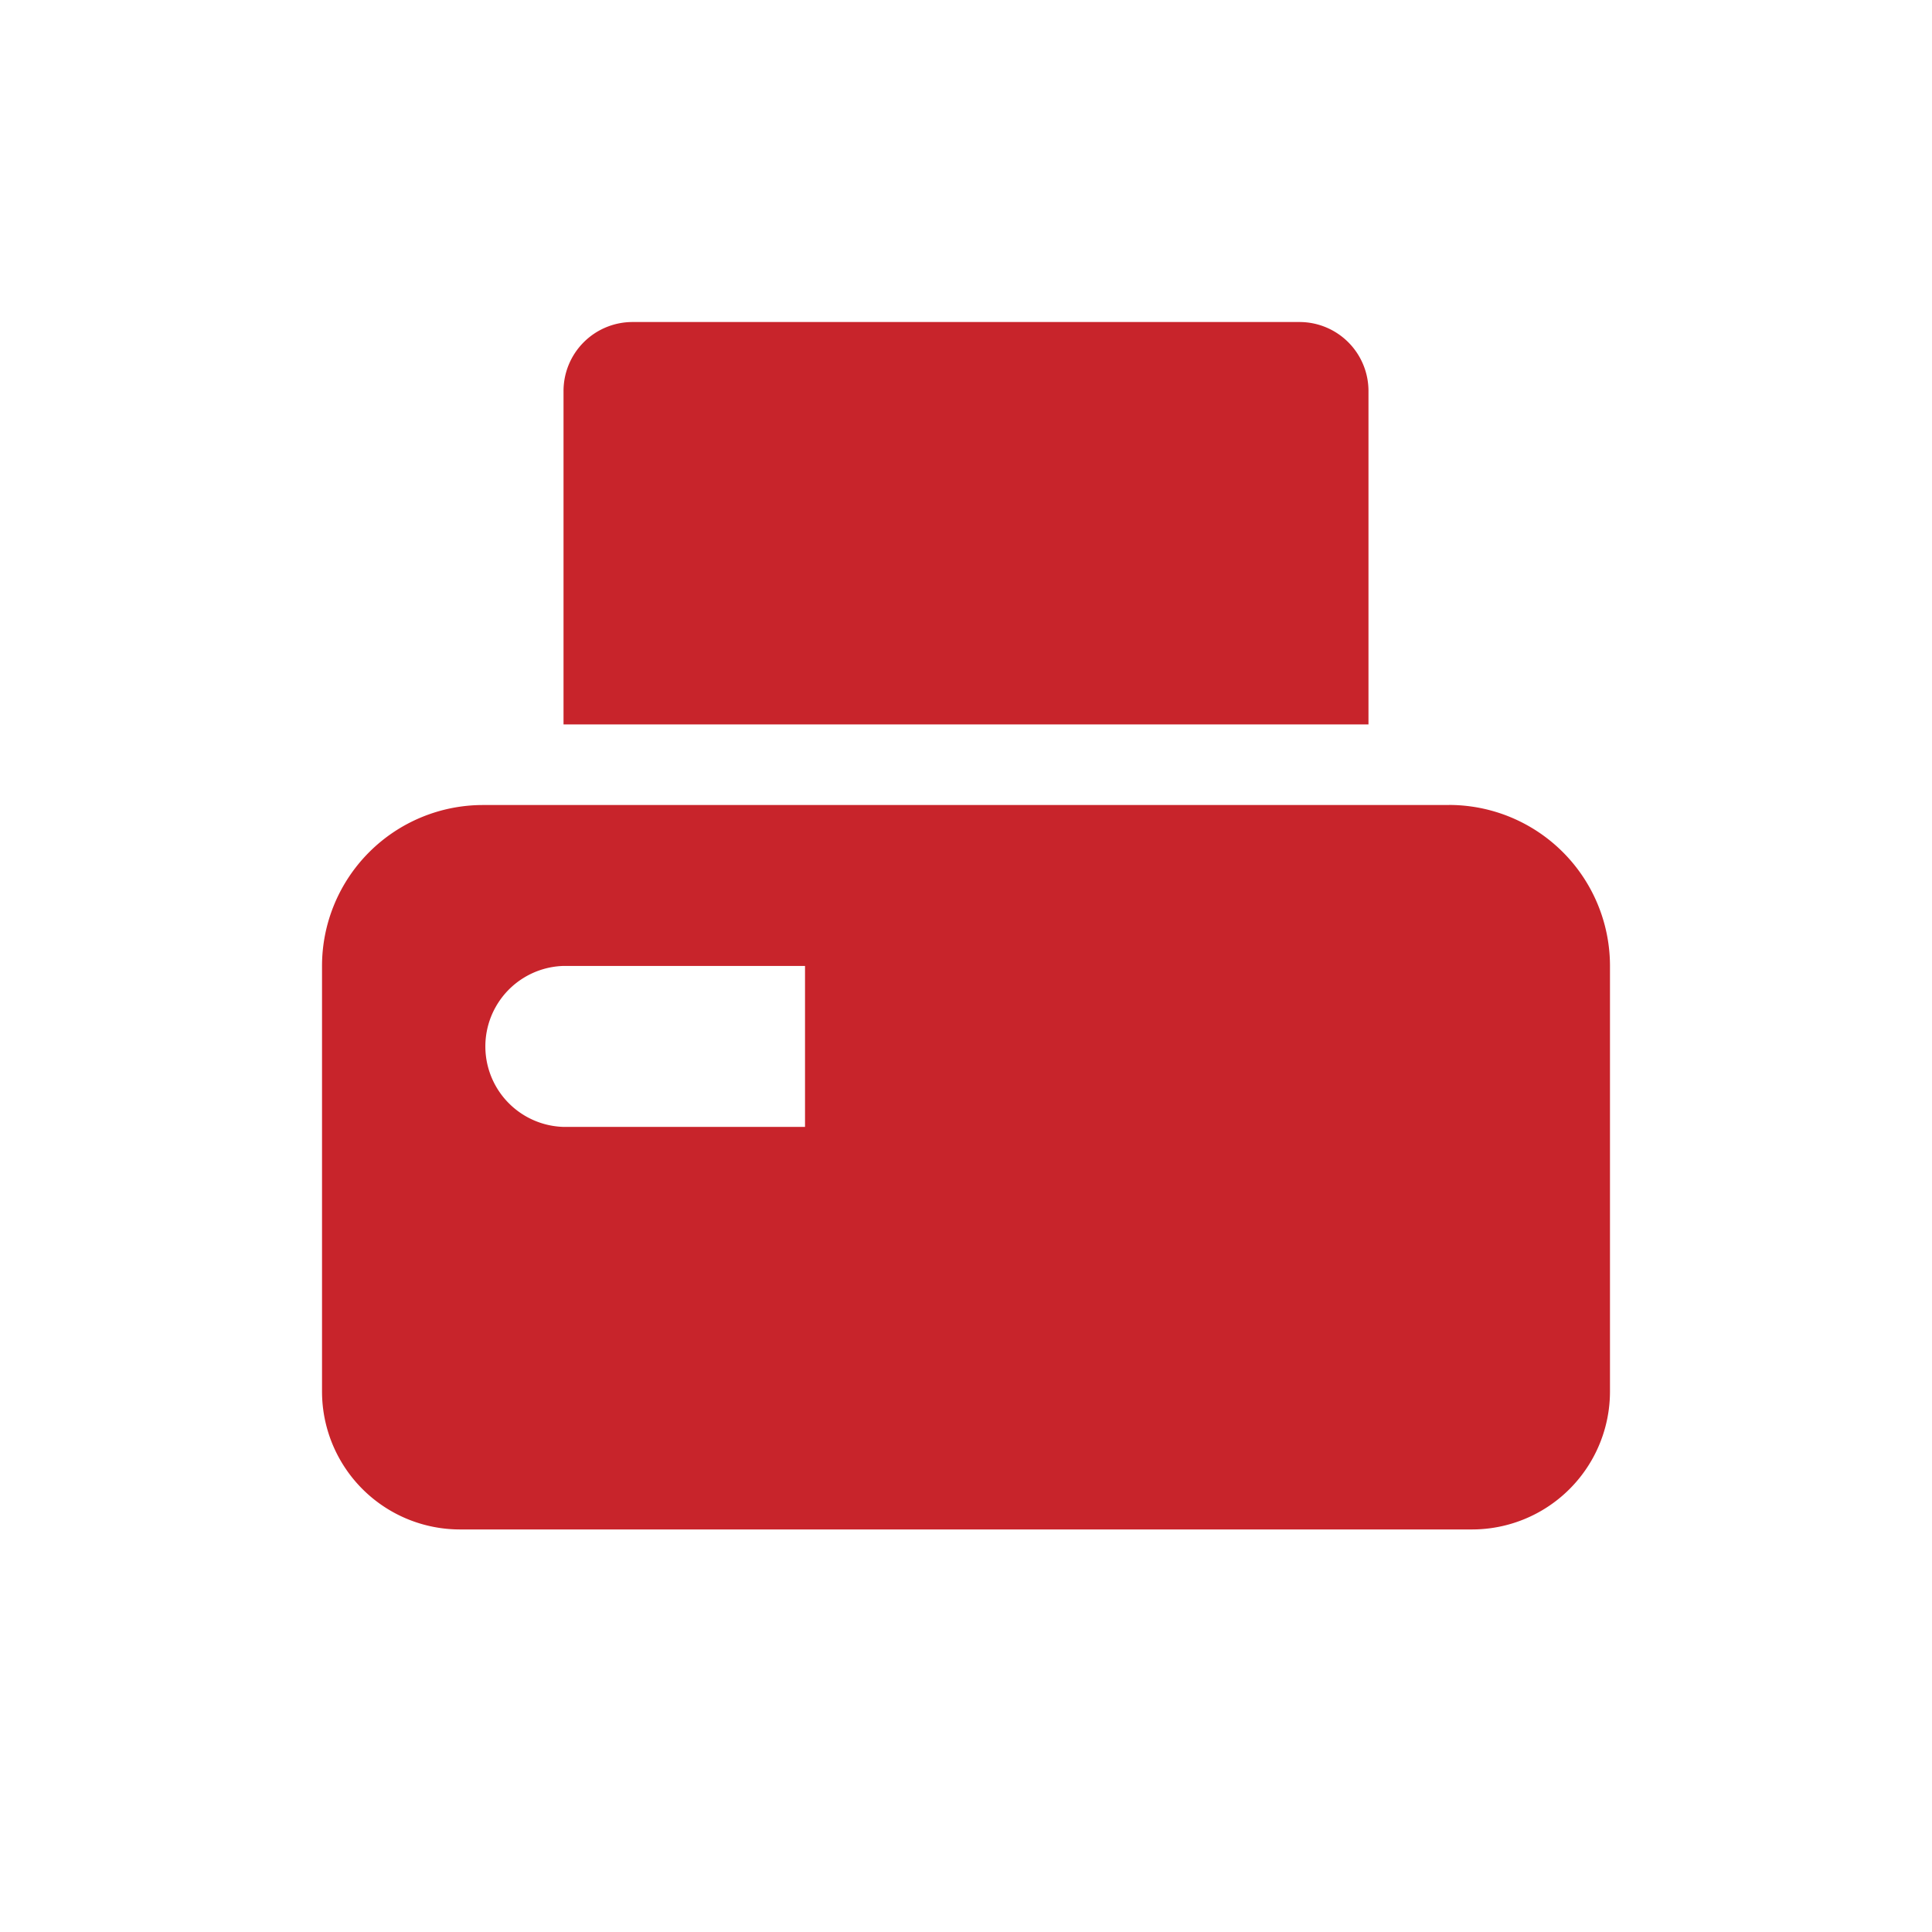
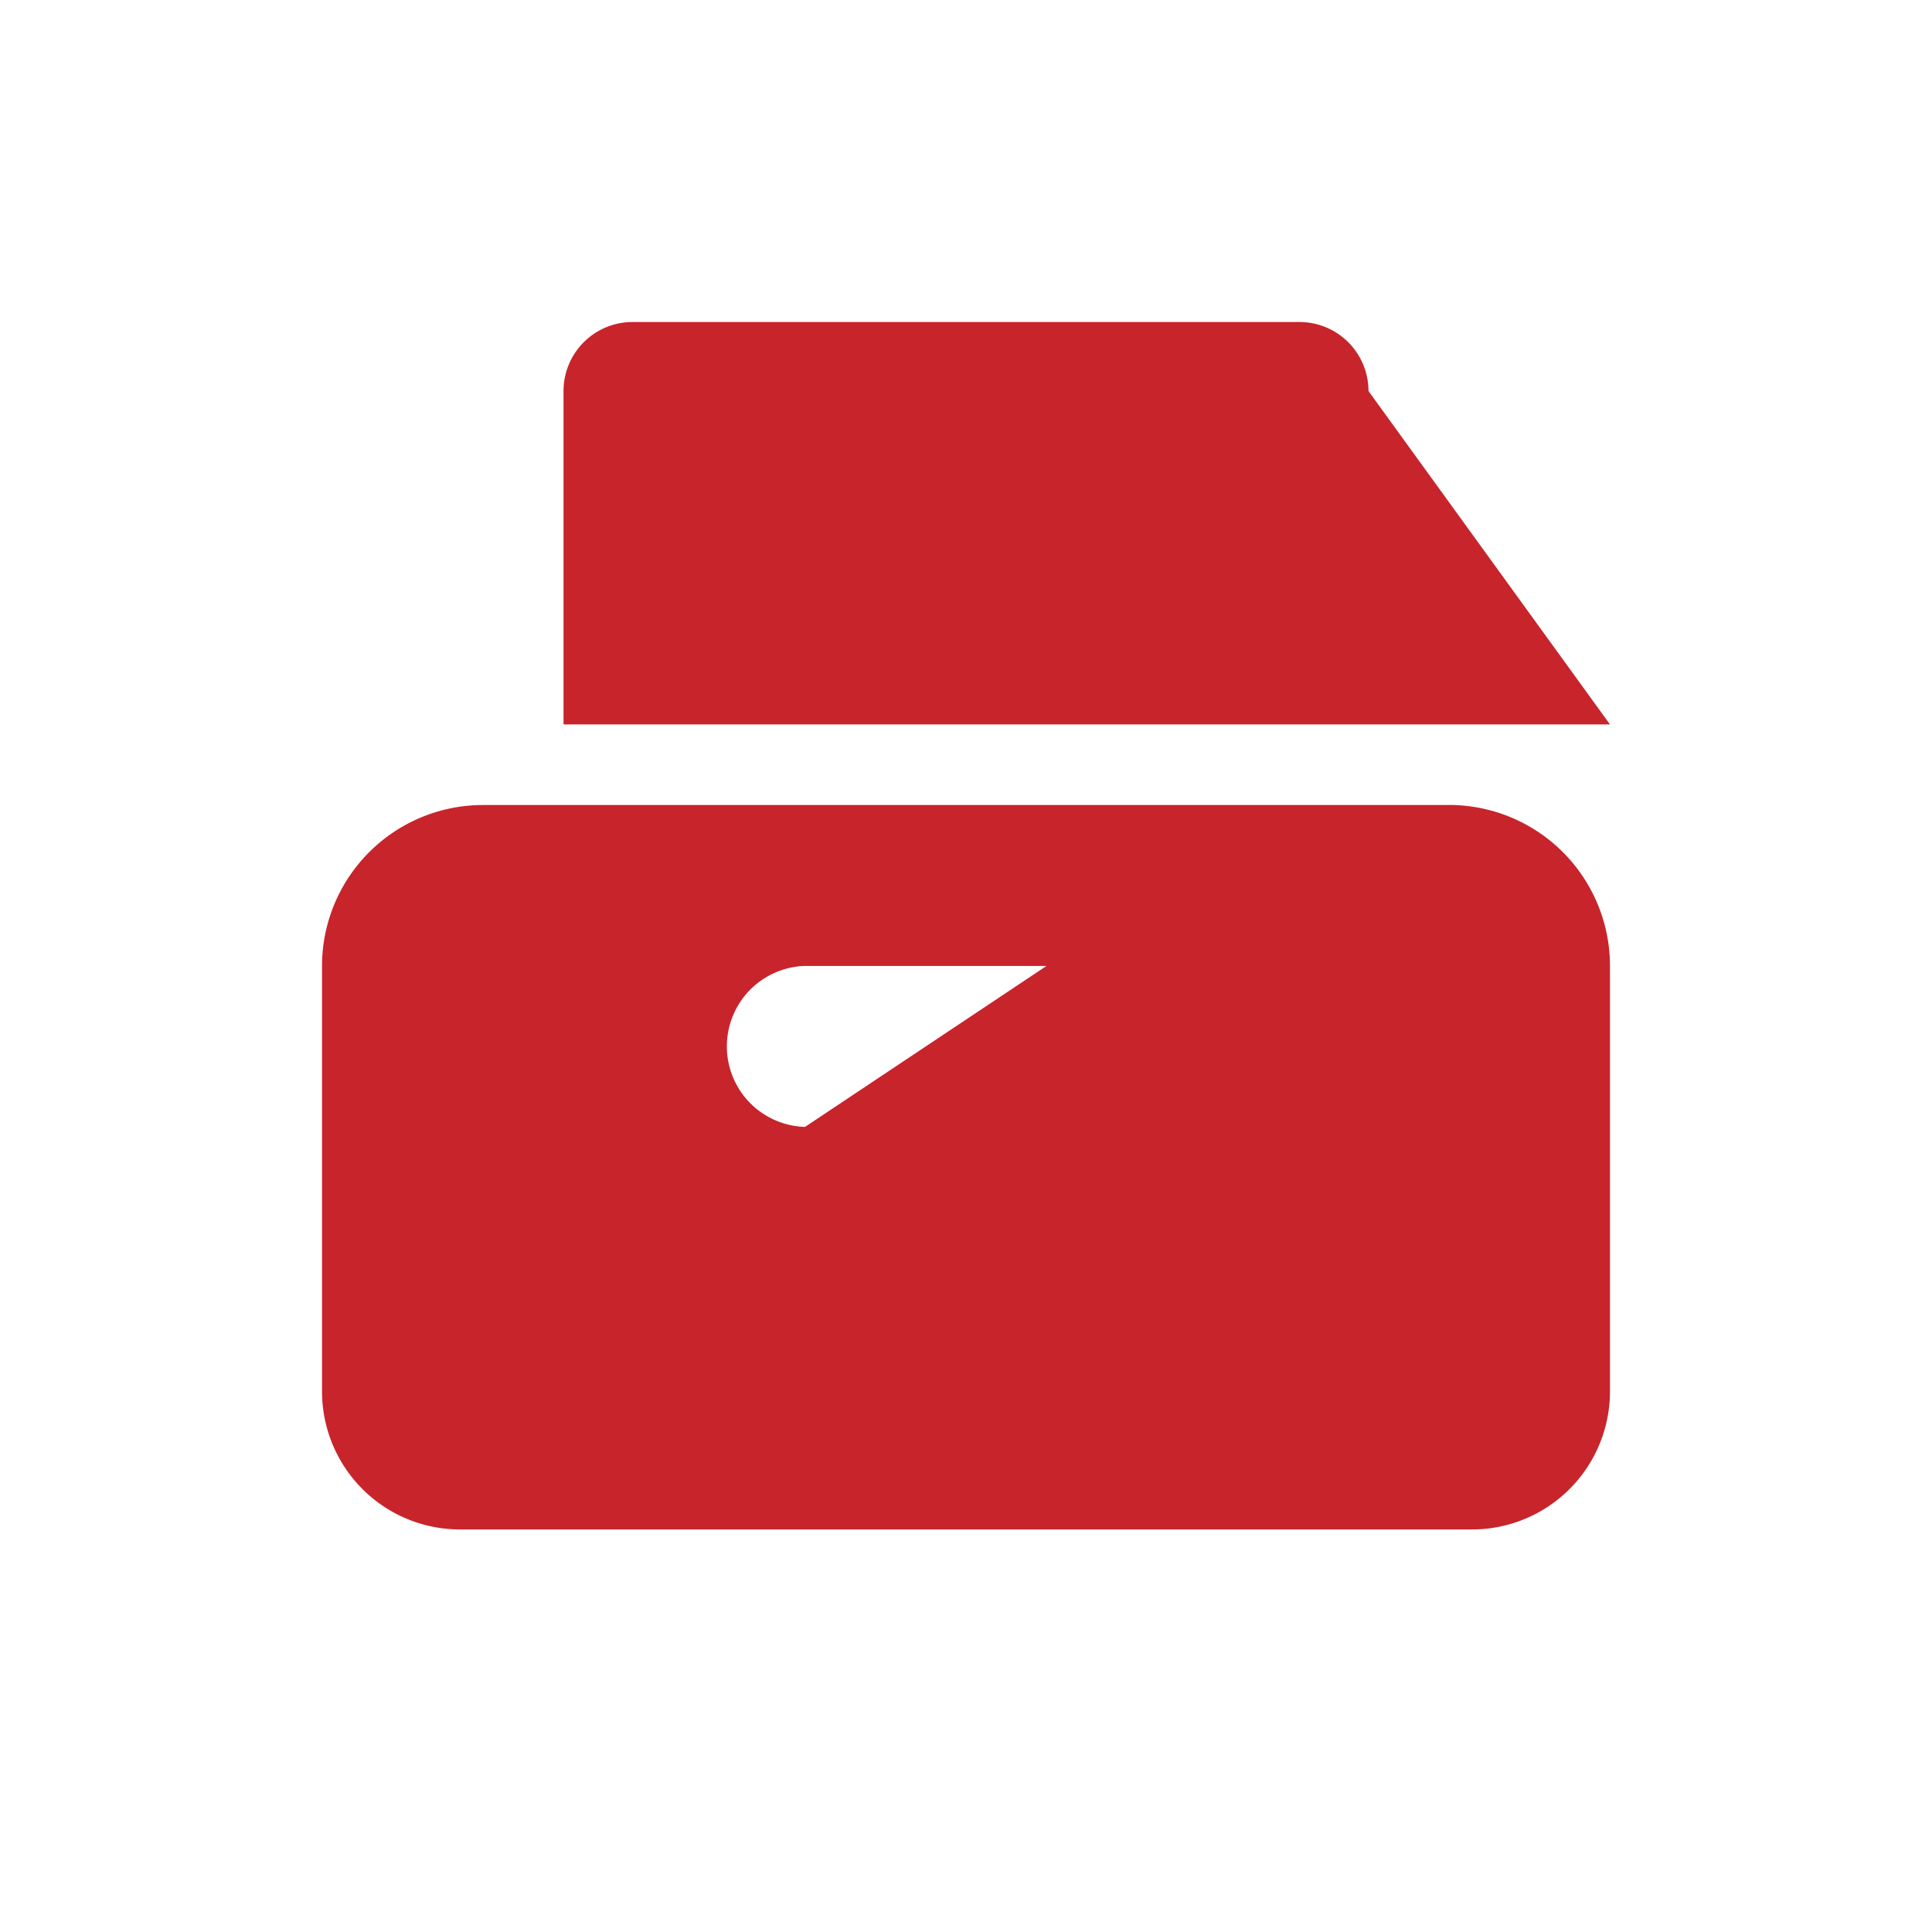
<svg xmlns="http://www.w3.org/2000/svg" width="28" height="28" fill="none">
-   <path fill="#C8242B" d="M21 11.667H7A2.333 2.333 0 0 0 4.667 14v6.166a2 2 0 0 0 2 2h14.666a2 2 0 0 0 2-2V14A2.333 2.333 0 0 0 21 11.666m-9.333 4.666h-3.5a1.167 1.167 0 0 1 0-2.333h3.5m8.166-3.5H8.167V5.667a1 1 0 0 1 1-1h9.666a1 1 0 0 1 1 1z" />
+   <path fill="#C8242B" d="M21 11.667H7A2.333 2.333 0 0 0 4.667 14v6.166a2 2 0 0 0 2 2h14.666a2 2 0 0 0 2-2V14A2.333 2.333 0 0 0 21 11.666m-9.333 4.666a1.167 1.167 0 0 1 0-2.333h3.5m8.166-3.5H8.167V5.667a1 1 0 0 1 1-1h9.666a1 1 0 0 1 1 1z" />
</svg>